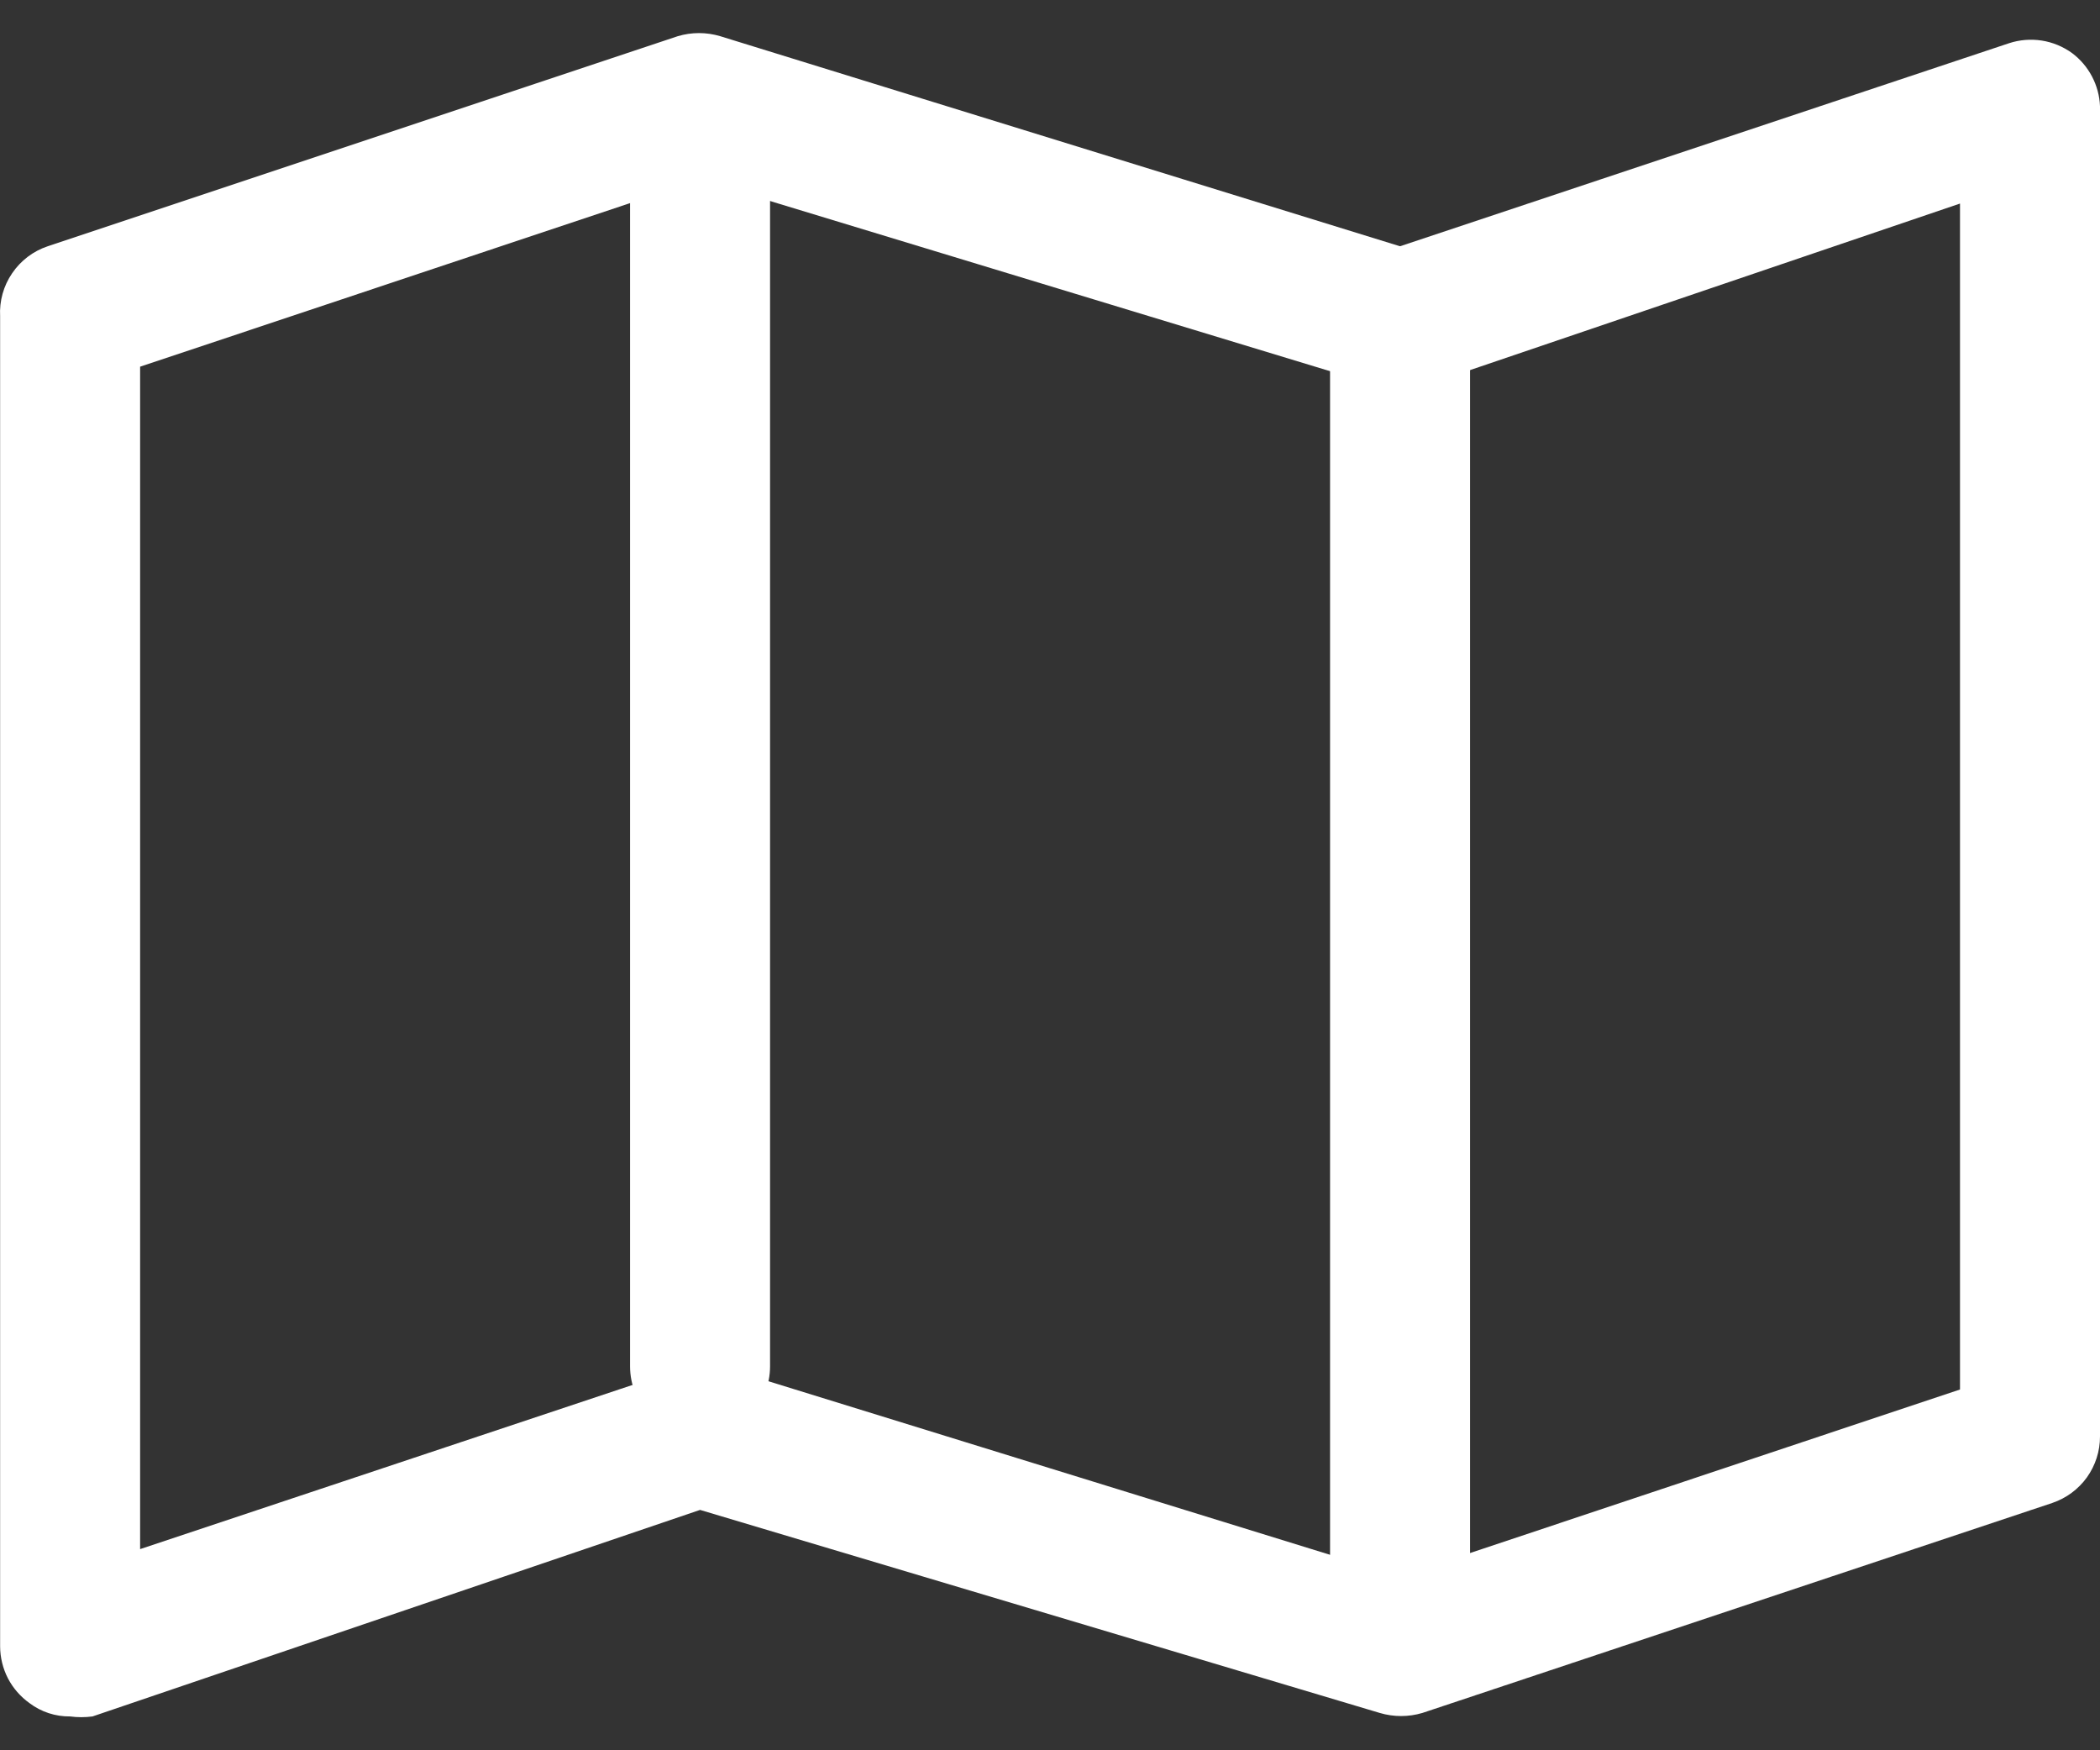
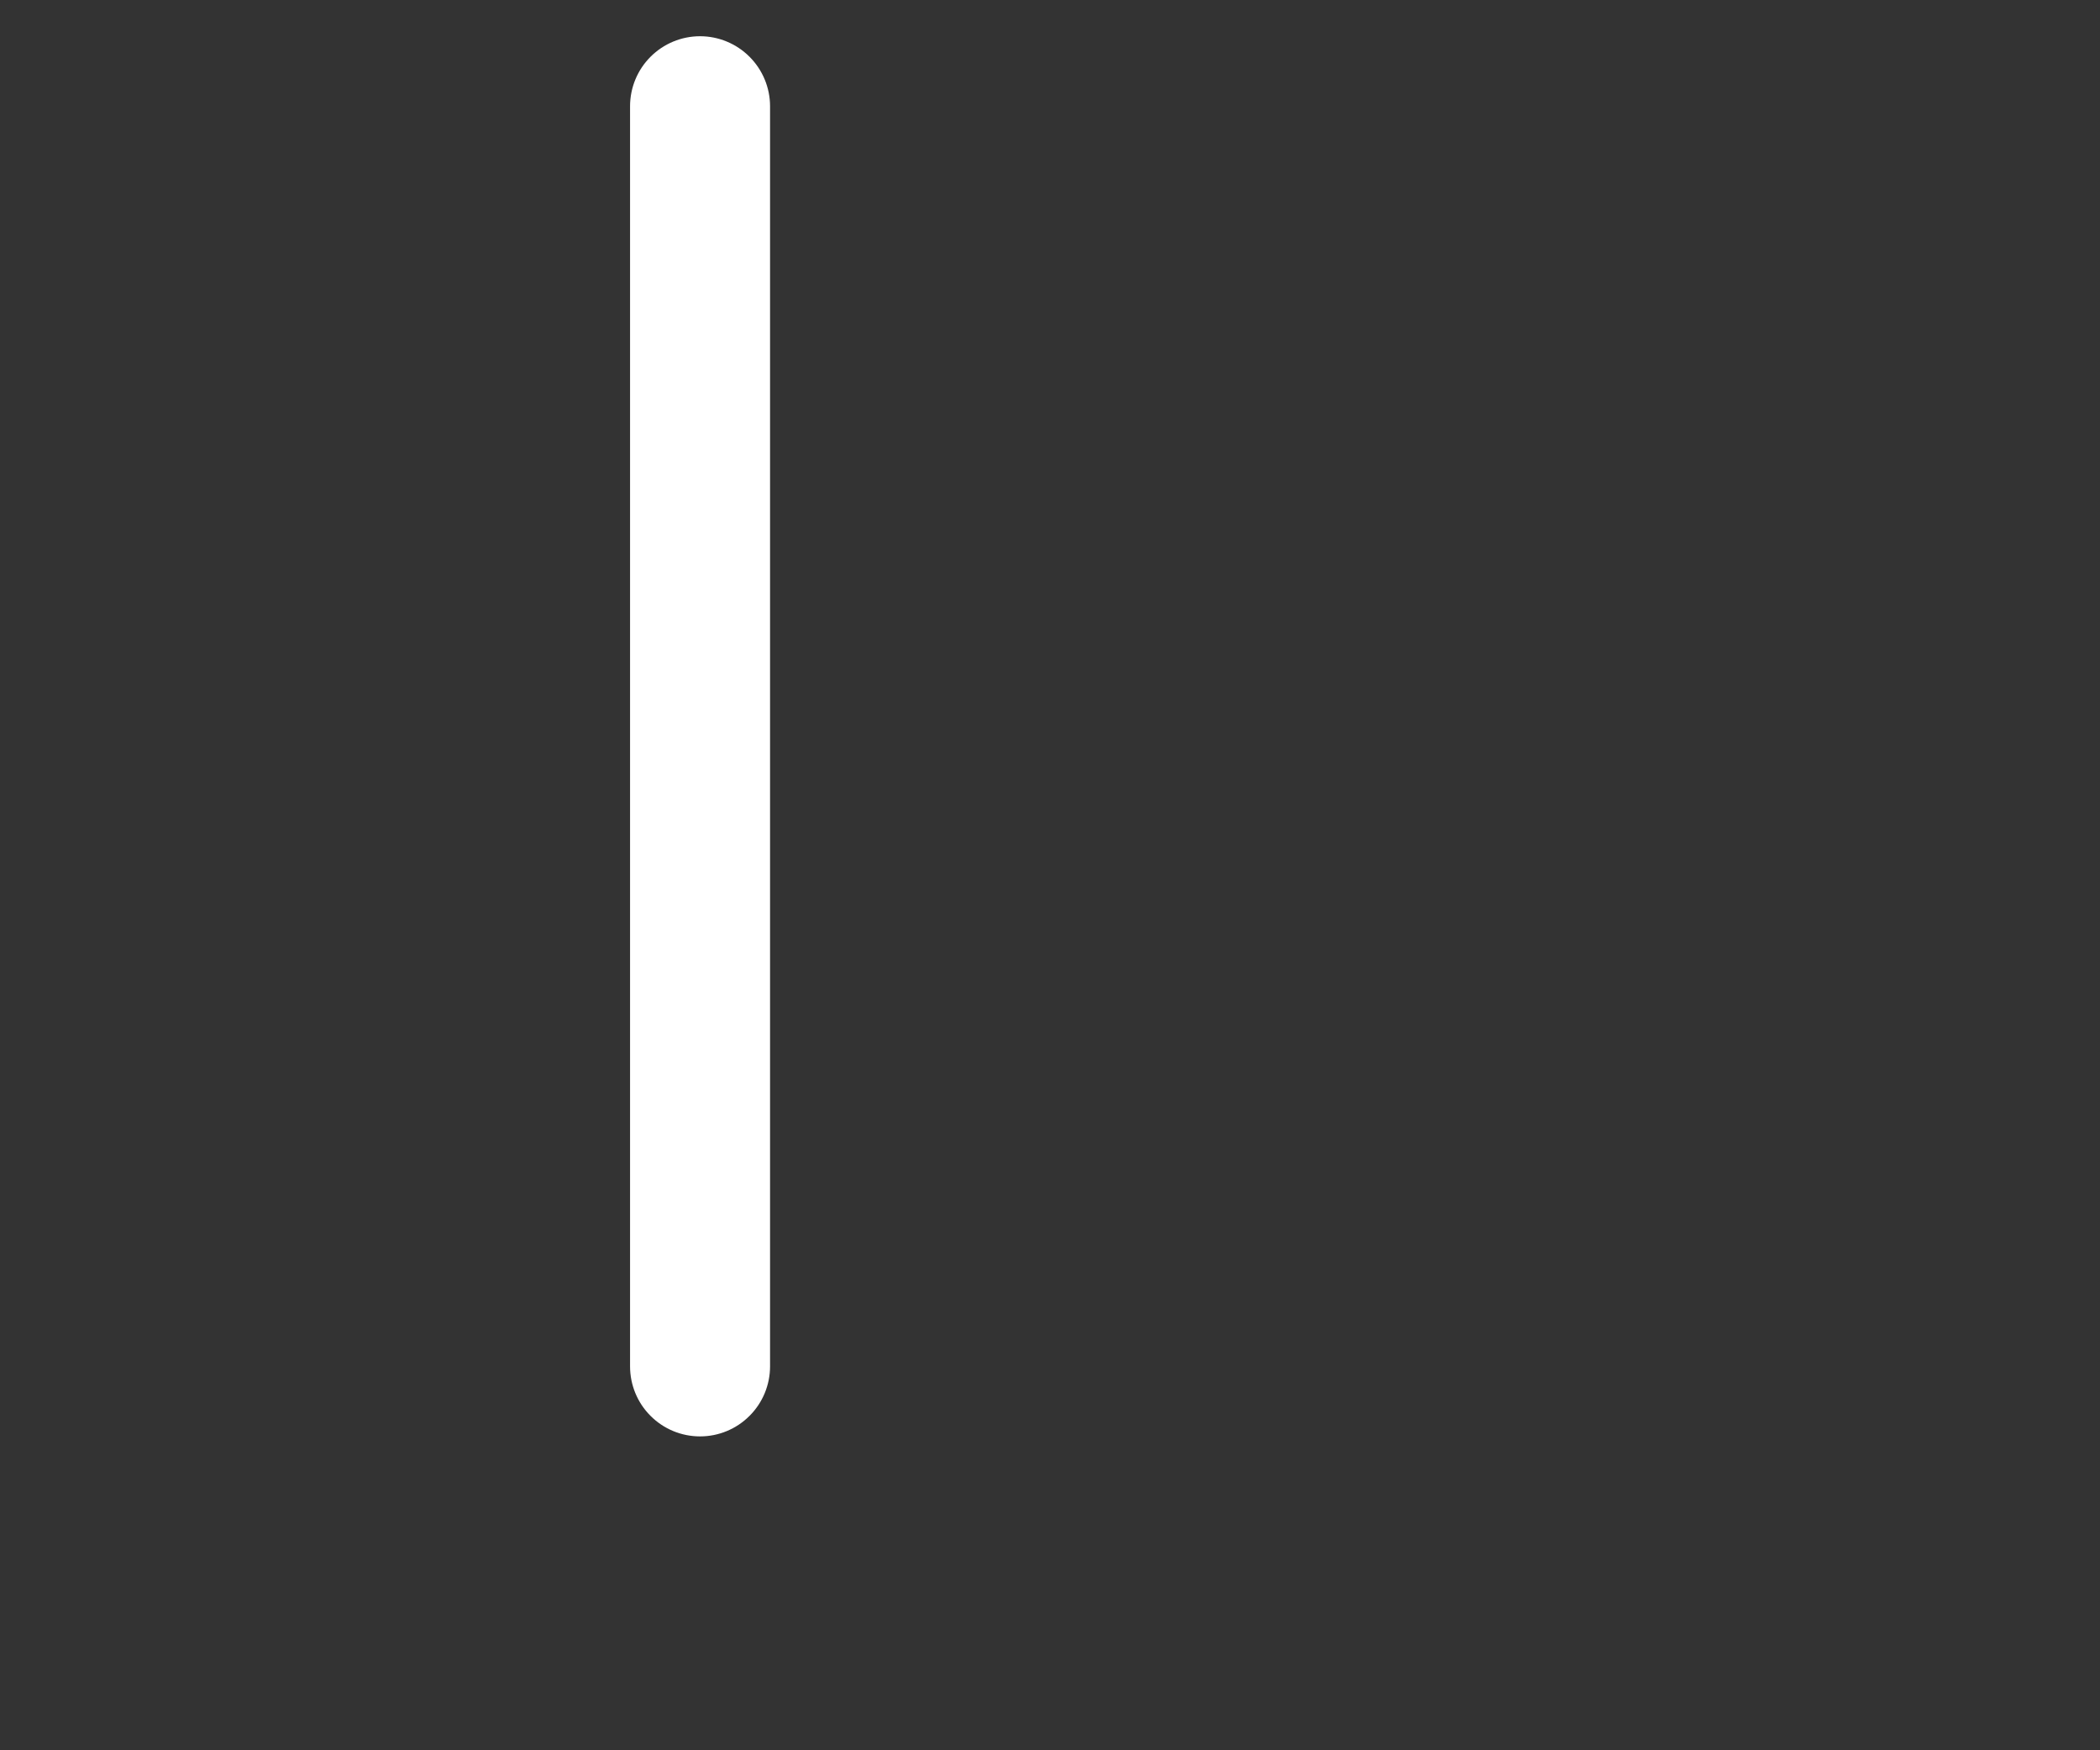
<svg xmlns="http://www.w3.org/2000/svg" width="36" height="30" viewBox="0 0 36 30" fill="none">
  <rect x="0" y="0" width="36" height="30" fill="#333333" stroke="none" />
-   <path d="M1.202 29.42C0.951 29.423 0.706 29.343 0.506 29.192C0.351 29.081 0.224 28.936 0.136 28.767C0.049 28.598 0.003 28.41 0.002 28.22V5.421C-0.012 5.159 0.06 4.9 0.208 4.684C0.355 4.467 0.569 4.304 0.818 4.221L11.617 0.621C11.856 0.549 12.11 0.549 12.349 0.621L24 4.221L34.44 0.741C34.62 0.682 34.812 0.666 35 0.695C35.188 0.724 35.366 0.798 35.52 0.909C35.663 1.016 35.78 1.153 35.863 1.311C35.946 1.469 35.993 1.643 36 1.821V24.62C36.001 24.872 35.922 25.117 35.776 25.322C35.629 25.526 35.422 25.679 35.184 25.76L24.384 29.36C24.146 29.431 23.891 29.431 23.653 29.36L12.001 25.88L1.586 29.42C1.458 29.437 1.329 29.437 1.202 29.42ZM12.001 23.42C12.117 23.403 12.234 23.403 12.349 23.42L24 27.02L33.6 23.816V3.489L24.384 6.621C24.146 6.692 23.891 6.692 23.653 6.621L12.001 3.081L2.402 6.285V26.552L11.617 23.48C11.742 23.443 11.871 23.422 12.001 23.42Z" fill="white" />
-   <path d="M24.001 28.22C23.683 28.22 23.377 28.093 23.152 27.868C22.927 27.643 22.801 27.338 22.801 27.02V5.421C22.801 5.103 22.927 4.797 23.152 4.572C23.377 4.347 23.683 4.221 24.001 4.221C24.319 4.221 24.624 4.347 24.849 4.572C25.074 4.797 25.201 5.103 25.201 5.421V27.02C25.201 27.338 25.074 27.643 24.849 27.868C24.624 28.093 24.319 28.22 24.001 28.22Z" fill="white" />
  <path d="M12.001 24.62C11.682 24.62 11.377 24.494 11.152 24.268C10.927 24.044 10.801 23.738 10.801 23.42V1.821C10.801 1.503 10.927 1.198 11.152 0.973C11.377 0.748 11.682 0.621 12.001 0.621C12.319 0.621 12.624 0.748 12.849 0.973C13.074 1.198 13.201 1.503 13.201 1.821V23.42C13.201 23.738 13.074 24.044 12.849 24.268C12.624 24.494 12.319 24.62 12.001 24.62Z" fill="white" />
</svg>